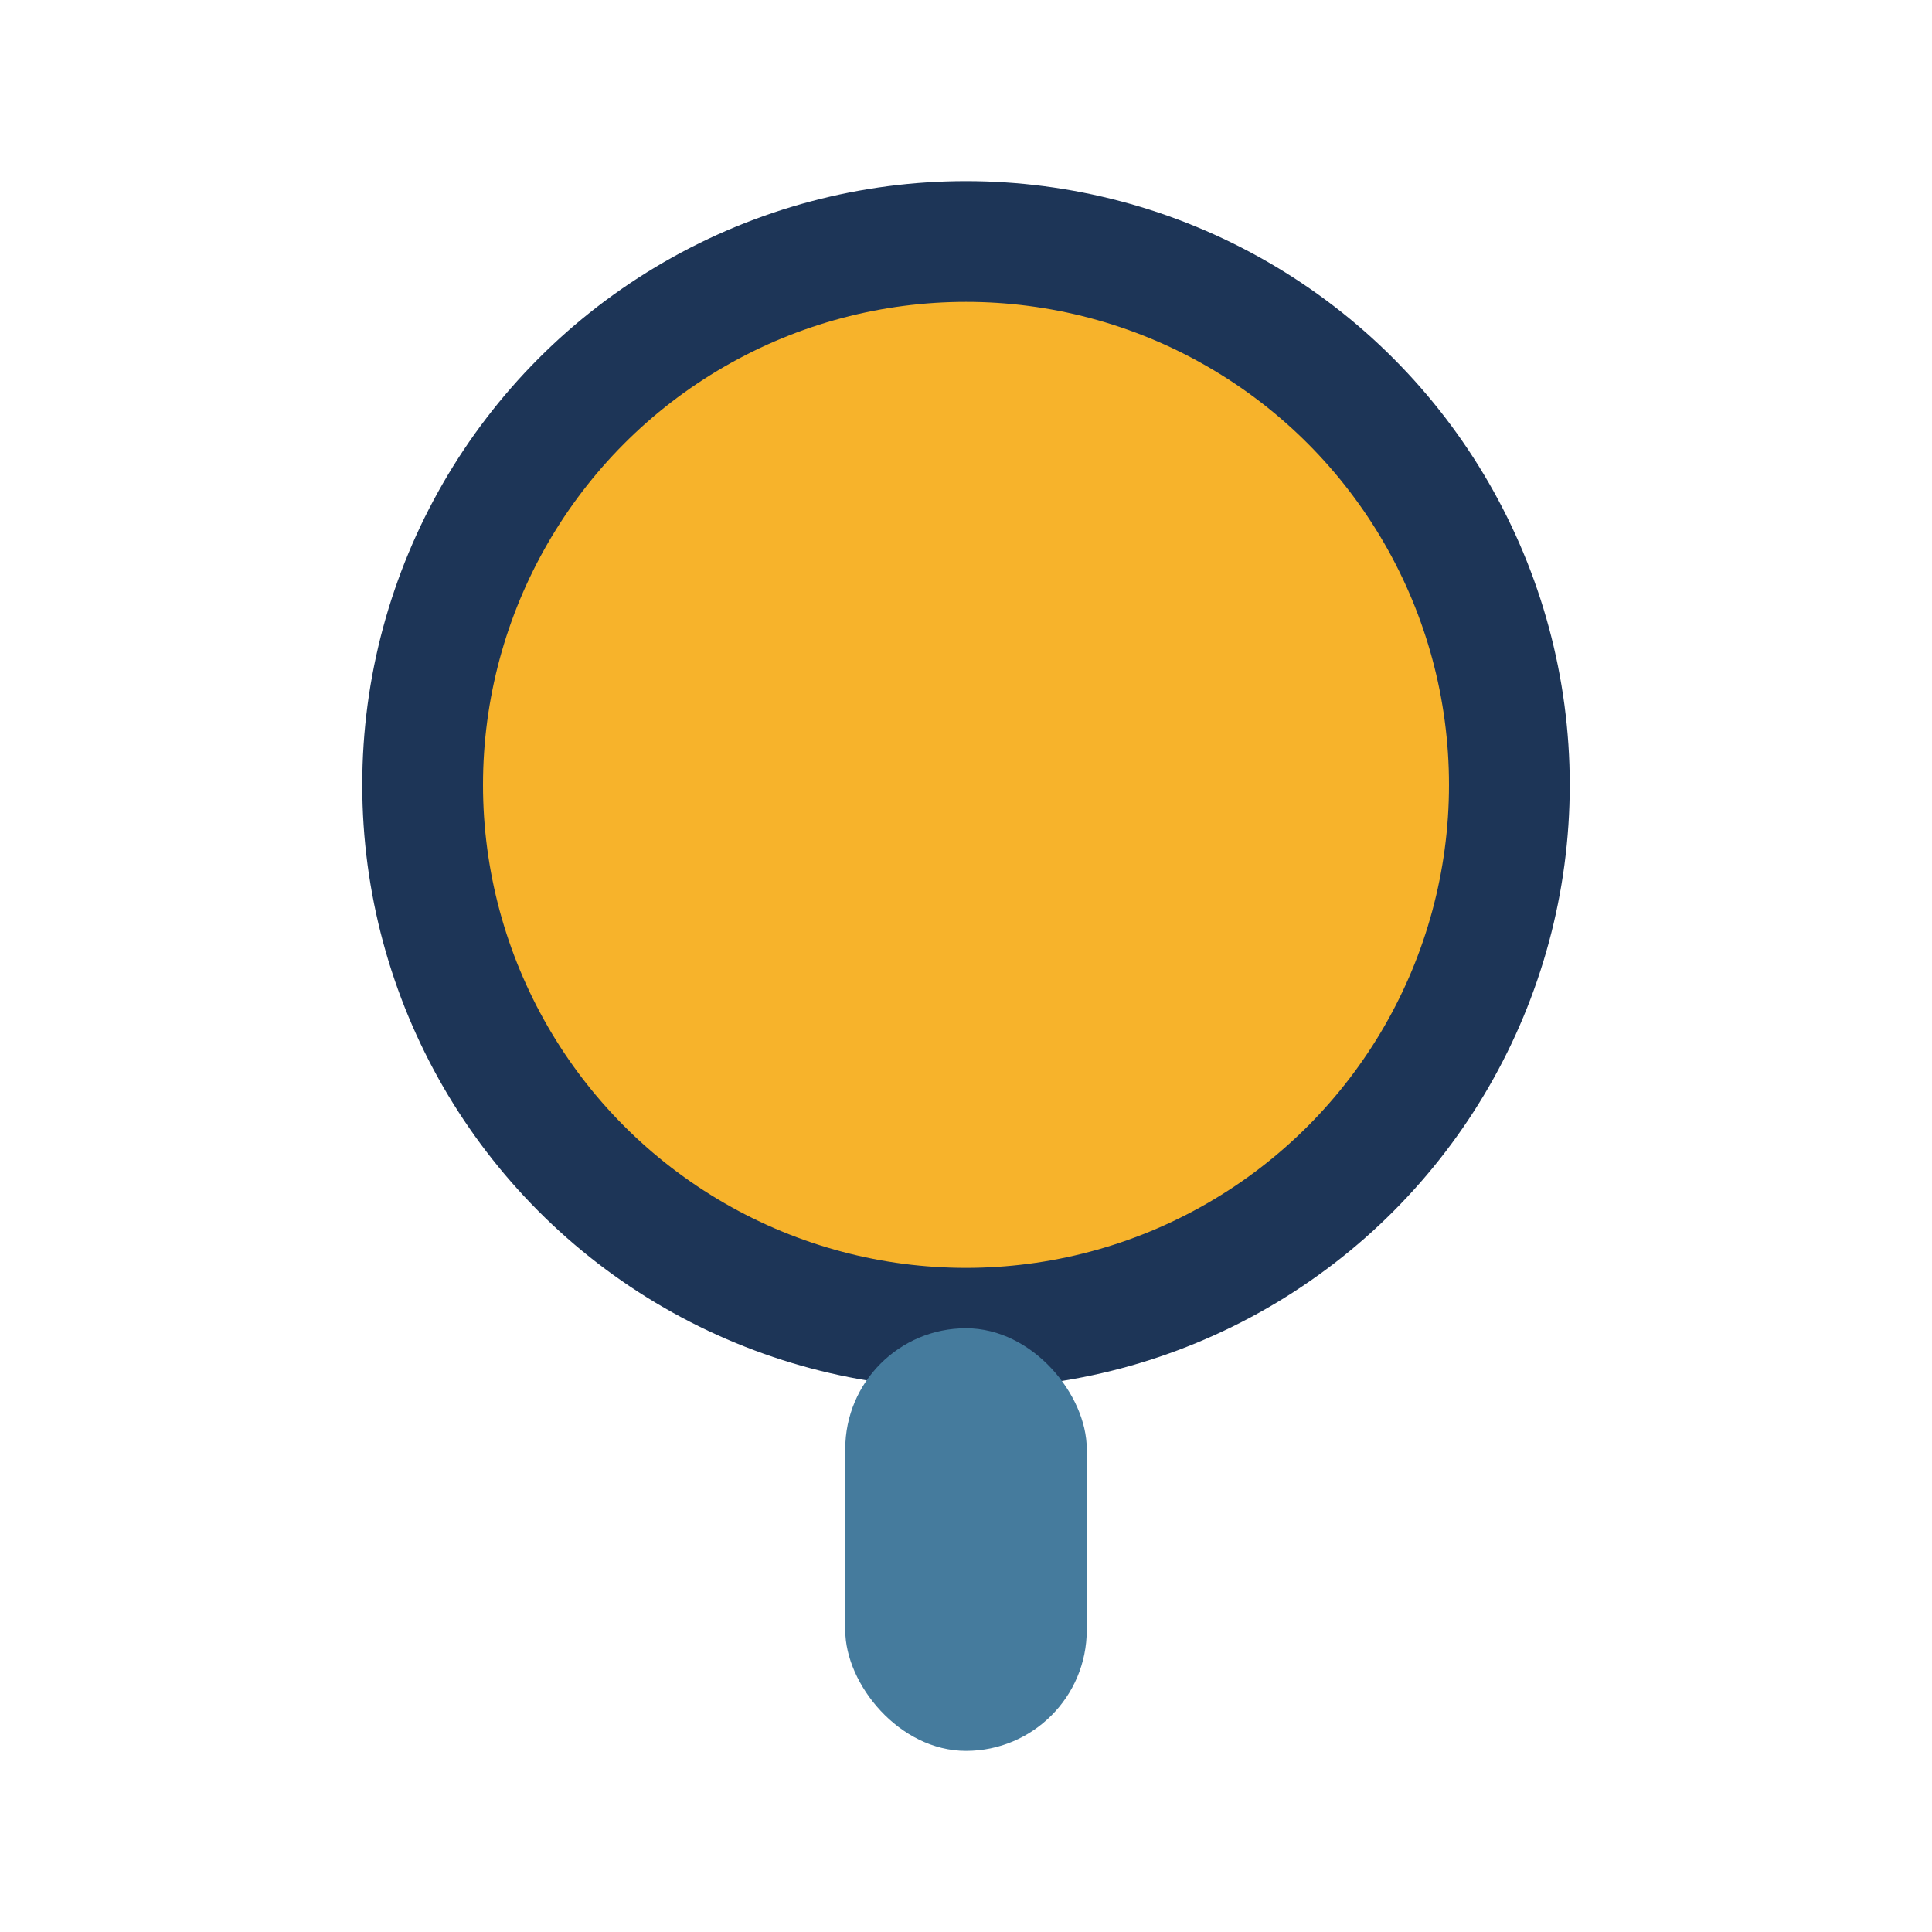
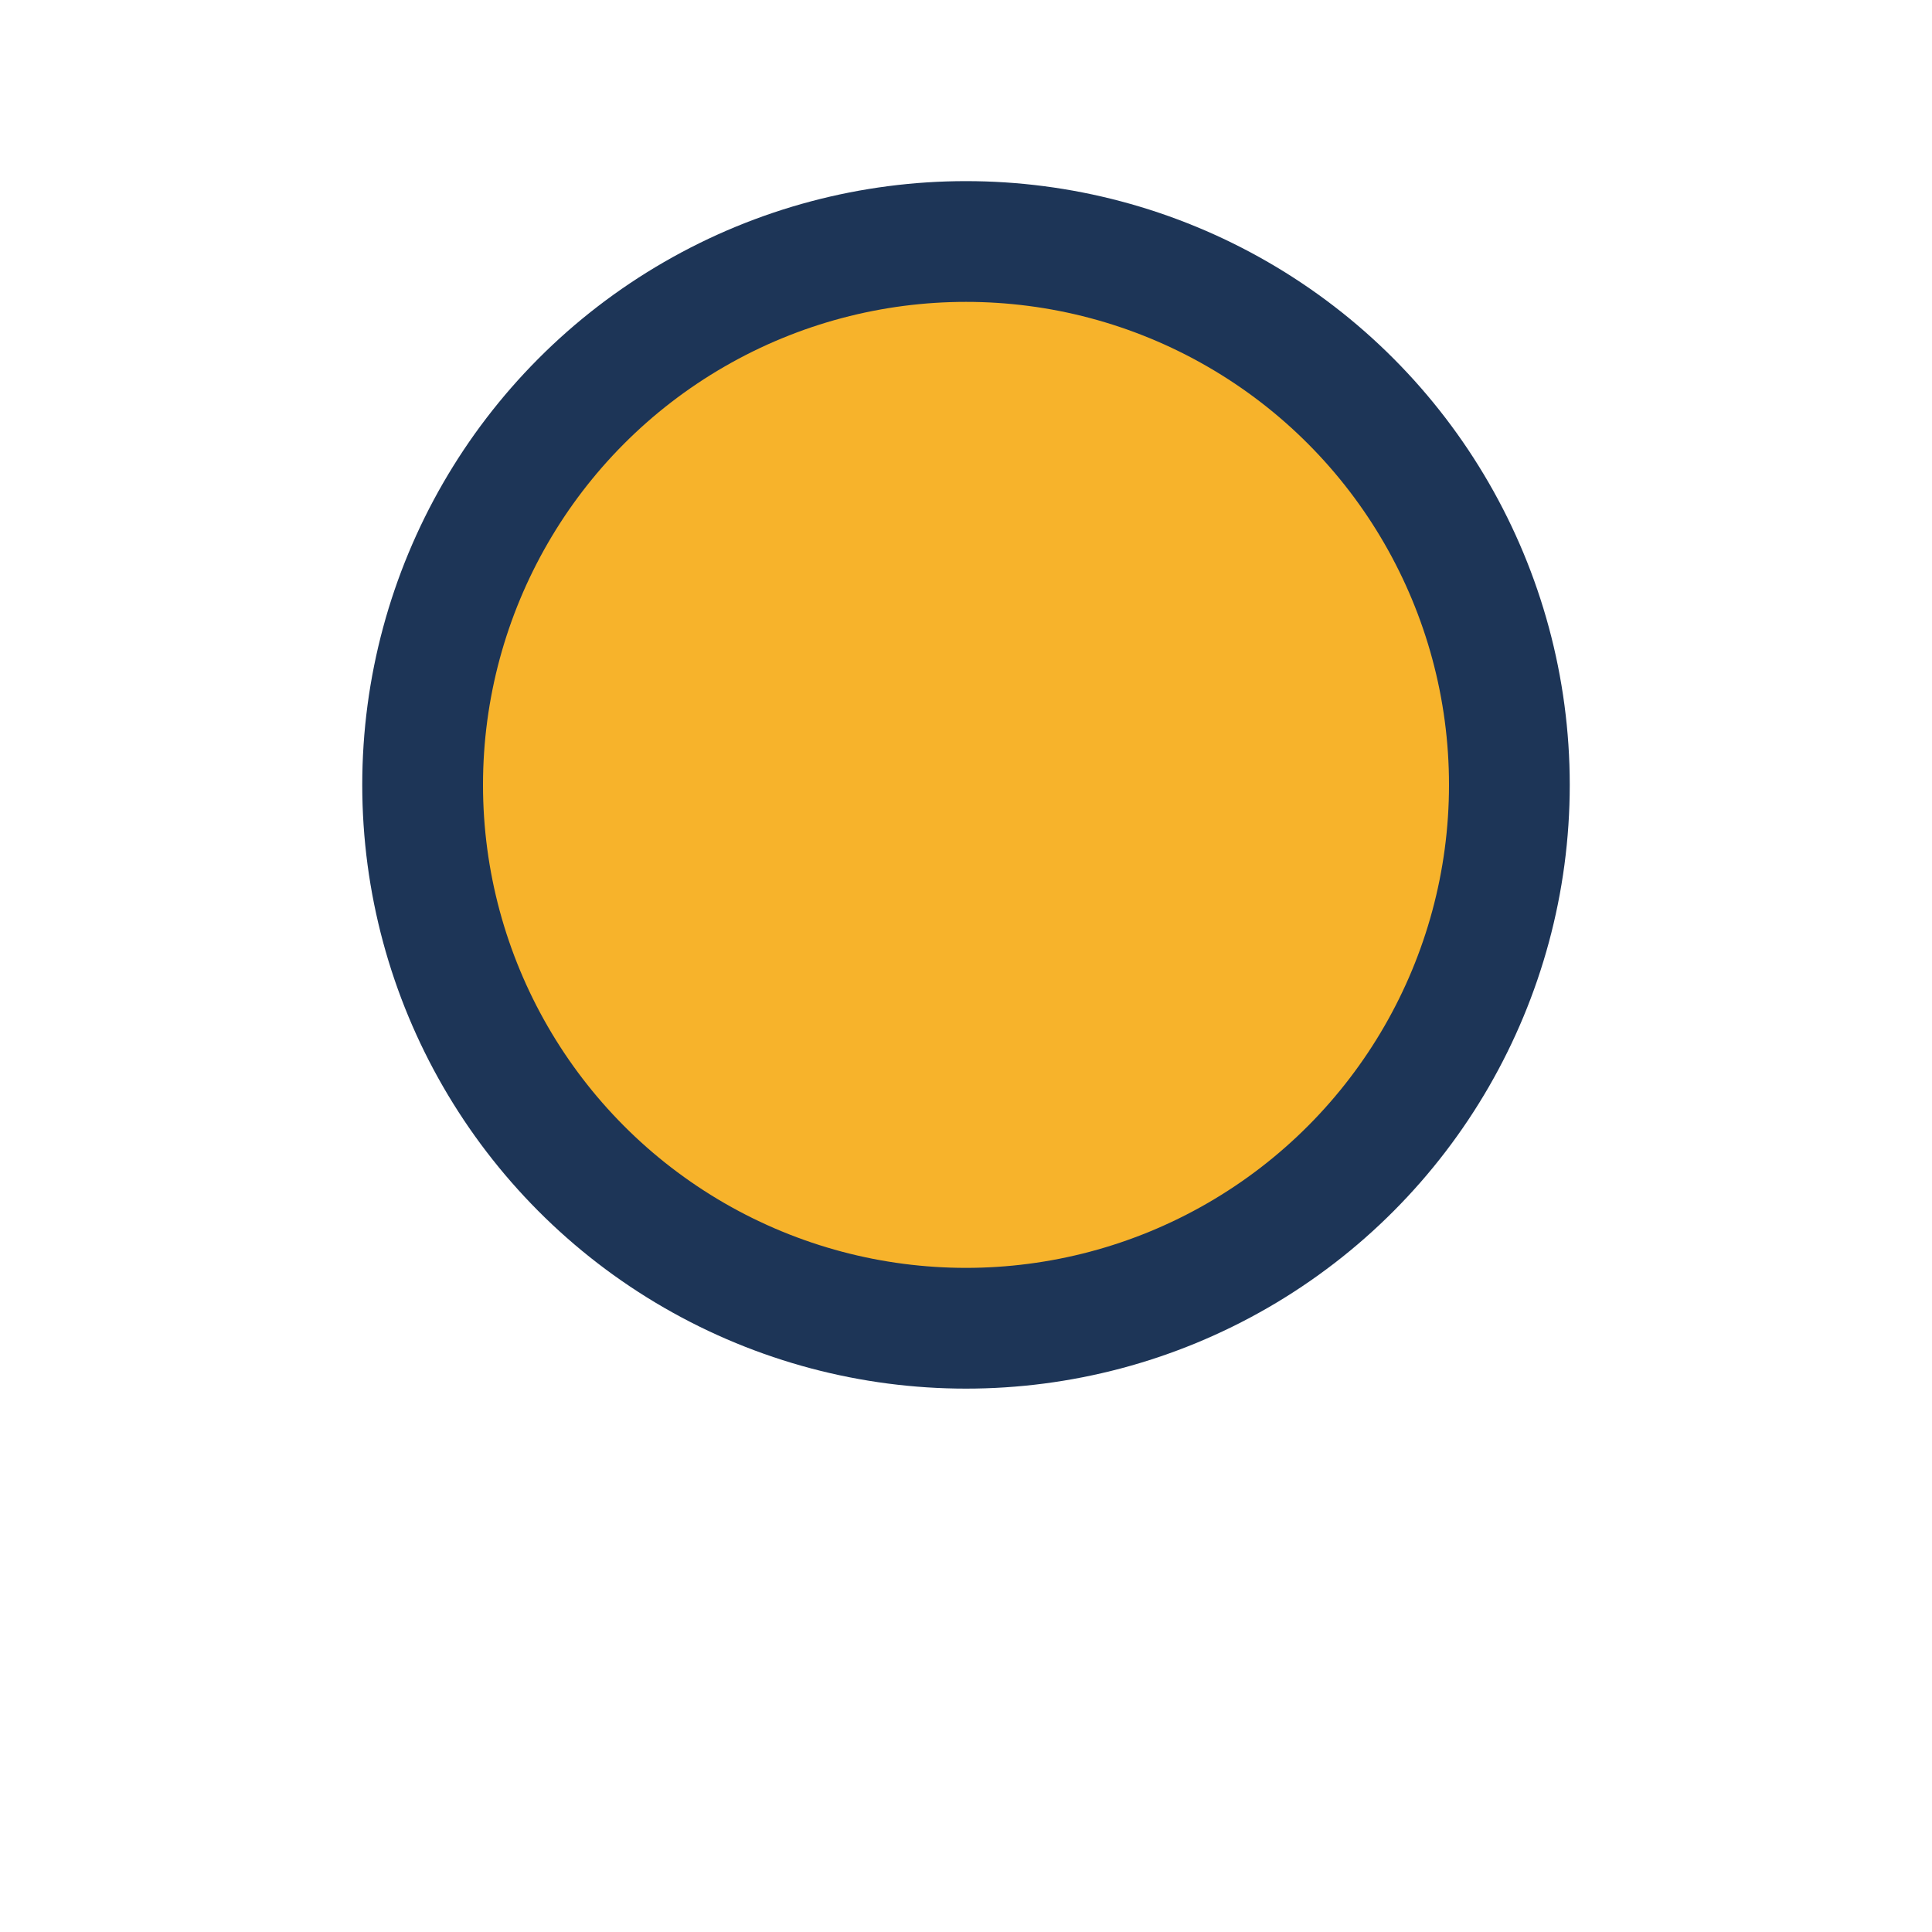
<svg xmlns="http://www.w3.org/2000/svg" width="32" height="32" viewBox="0 0 32 32">
  <circle cx="16" cy="13" r="9" fill="#F7B32B" stroke="#1D3557" stroke-width="2" />
-   <rect x="14" y="22" width="4" height="7" rx="2" fill="#457B9D" />
</svg>